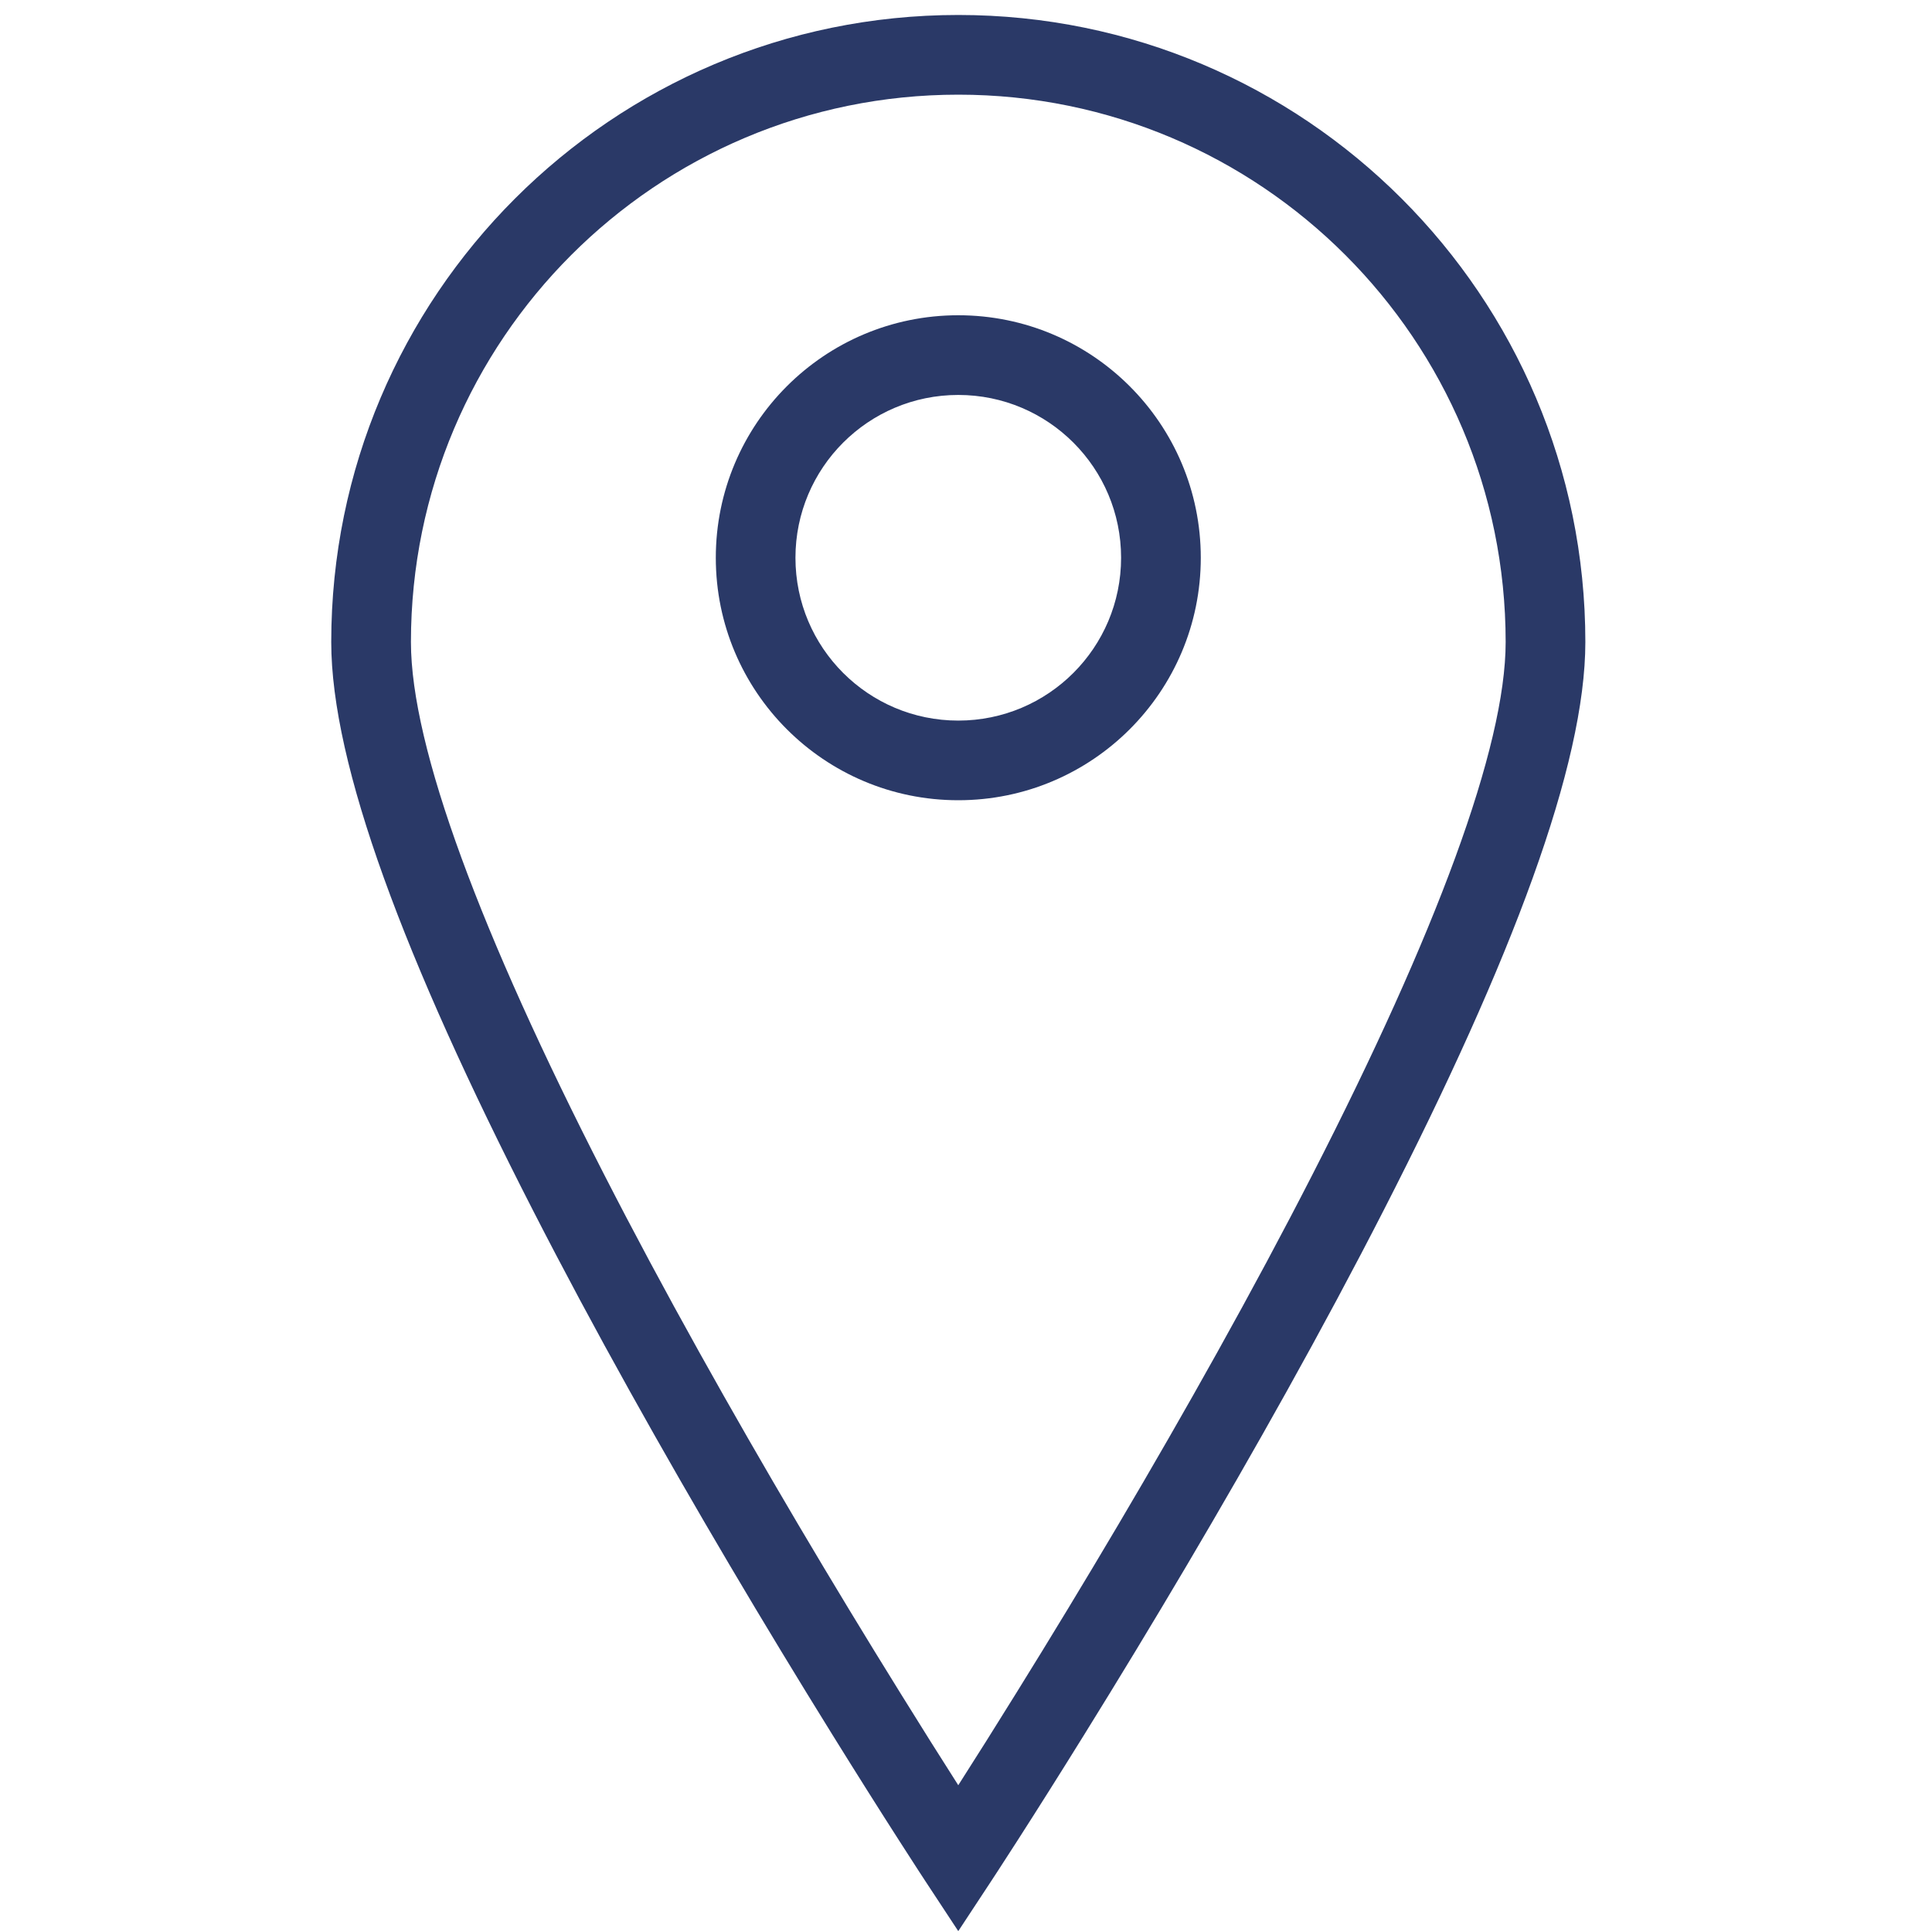
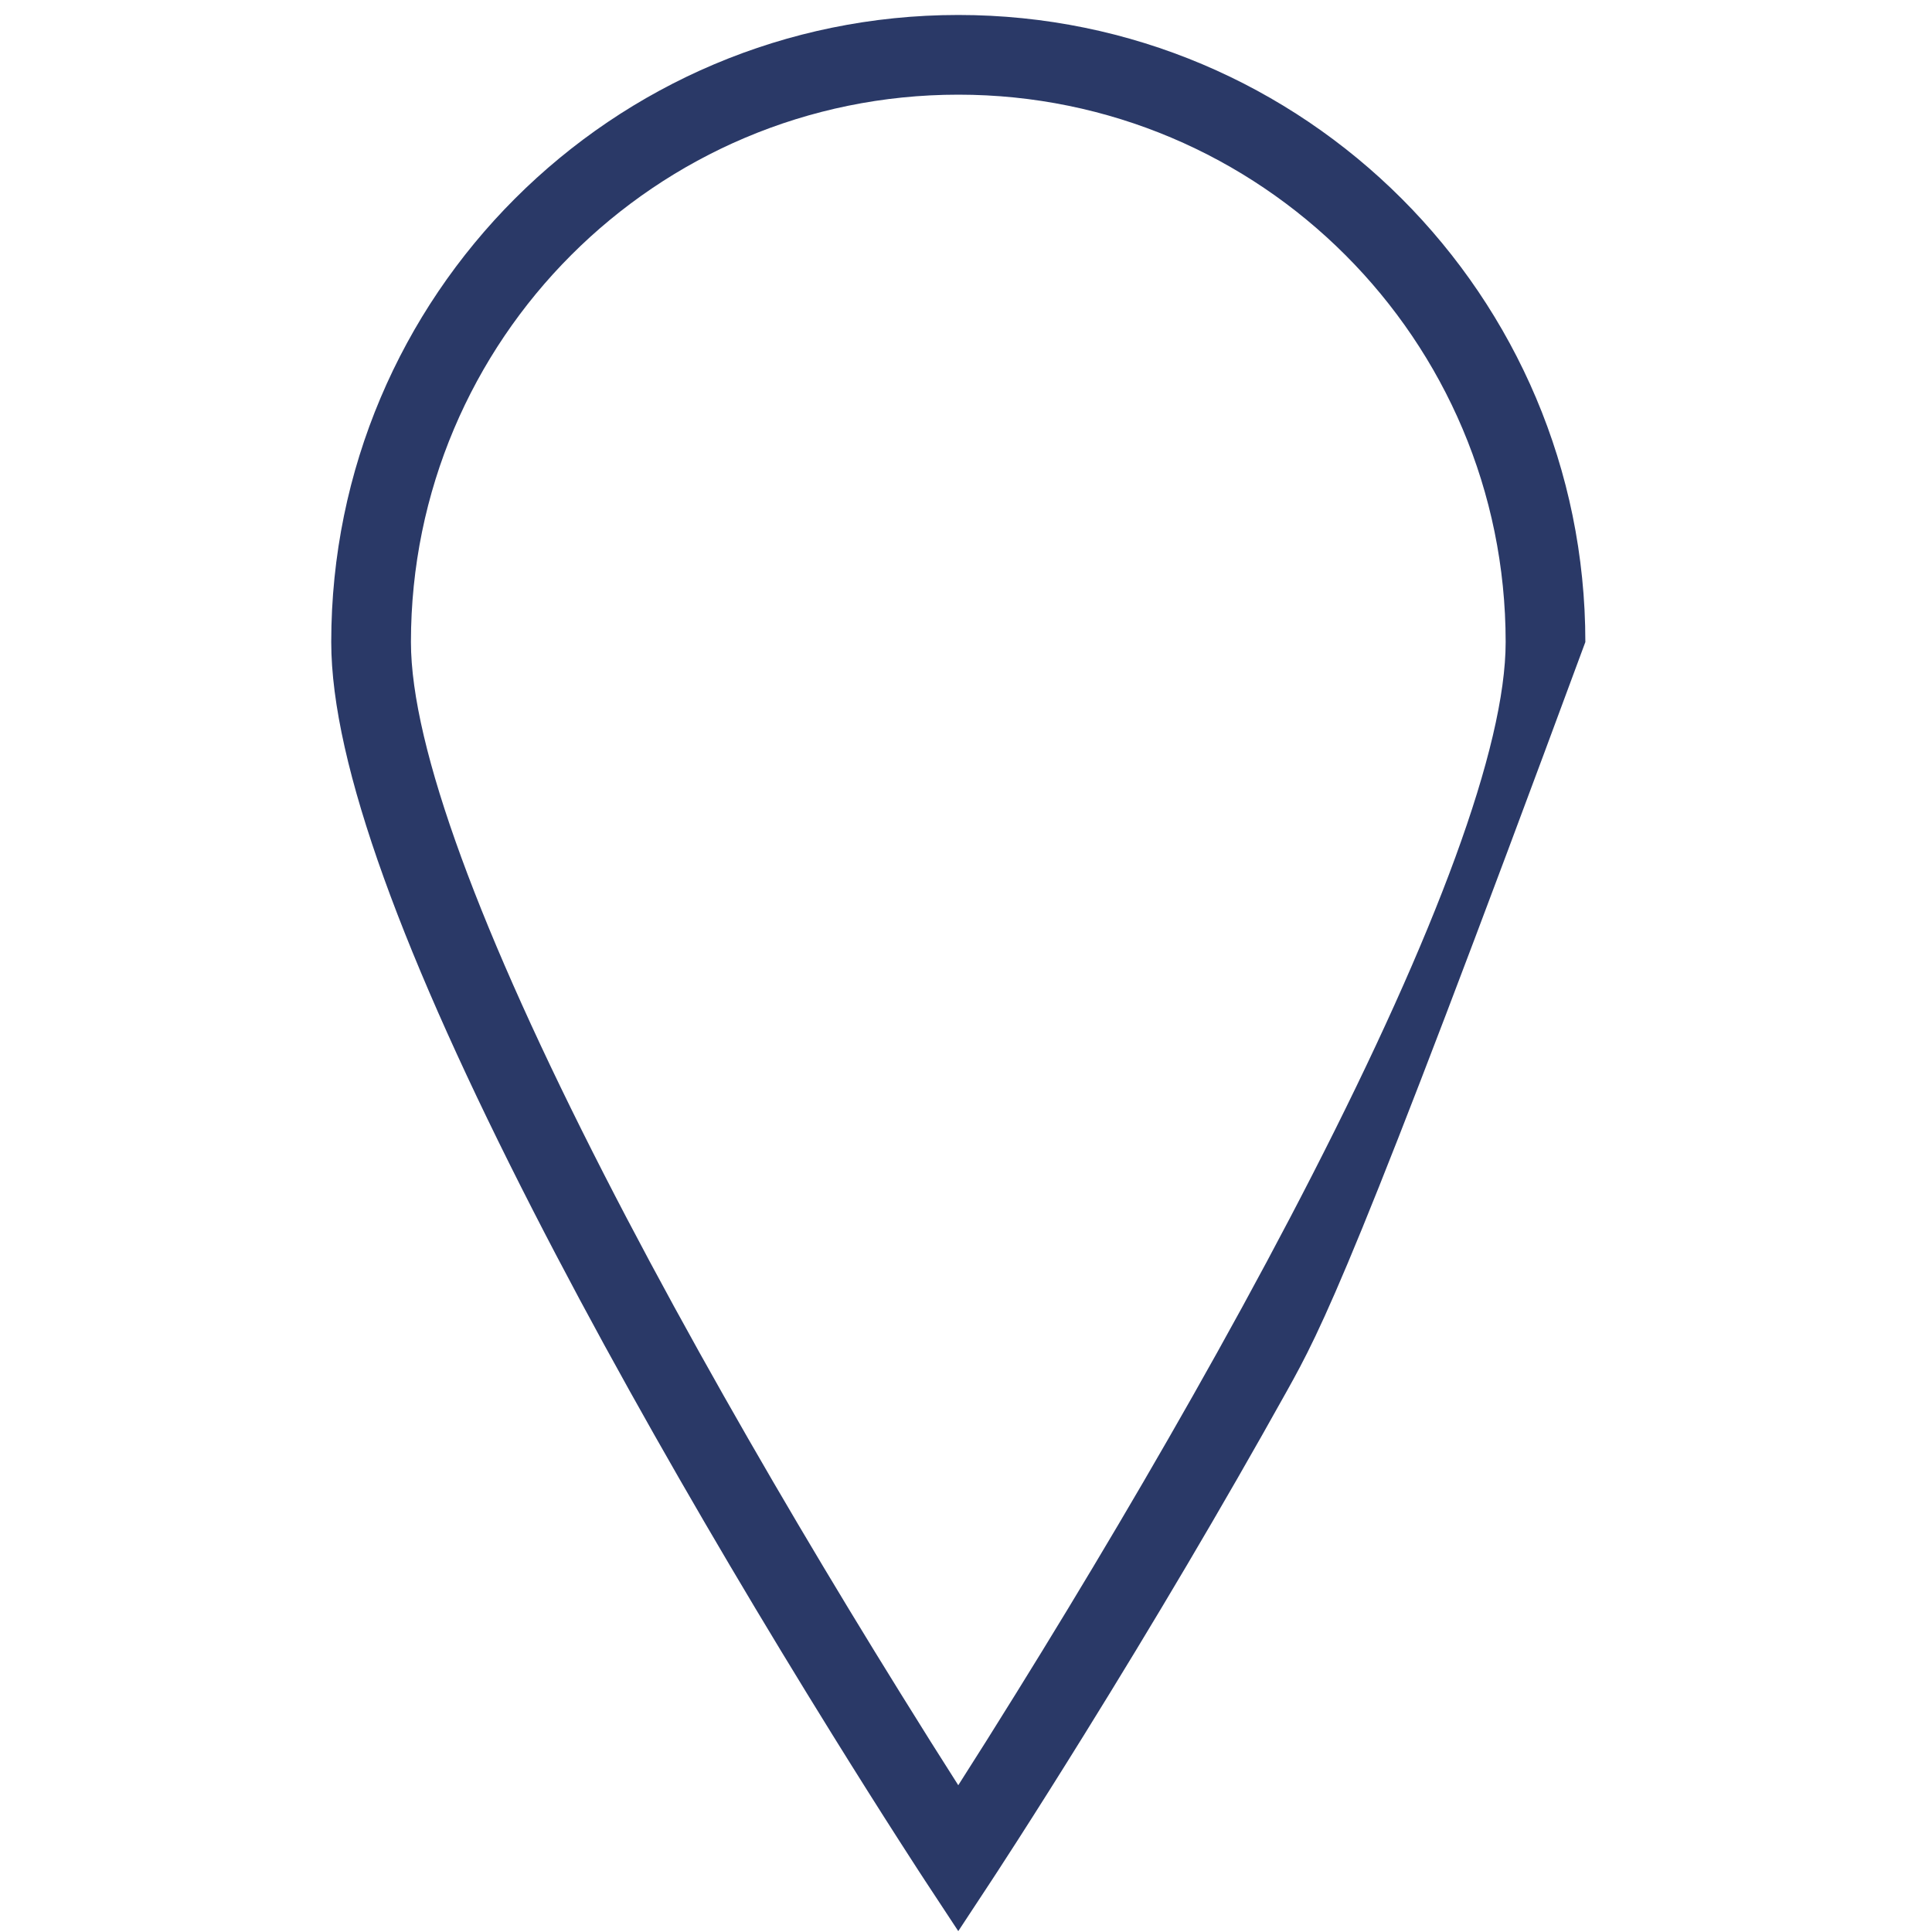
<svg xmlns="http://www.w3.org/2000/svg" width="40px" height="40px" viewBox="0 0 40 40" version="1.1">
  <title>Icons/Services/Location</title>
  <g id="Icons/Services/Location" stroke="none" stroke-width="1" fill="none" fill-rule="evenodd">
    <g id="Group-10">
      <g id="Group-8" transform="translate(6.667, 0)" fill="#2A3967" fill-rule="nonzero">
-         <path d="M14.372,35.055 C15.791,32.77 17.209,30.379 18.532,28.004 C19.24,26.733 19.902,25.498 20.51,24.31 C23.055,19.338 24.506,15.473 24.506,13.293 C24.506,7.034 19.432,1.96 13.174,1.96 C6.915,1.96 1.841,7.034 1.841,13.293 C1.841,15.473 3.292,19.338 5.837,24.31 C6.445,25.498 7.107,26.733 7.815,28.004 C9.138,30.379 10.556,32.77 11.975,35.055 C12.403,35.746 12.805,36.385 13.173,36.961 C13.541,36.385 13.944,35.746 14.372,35.055 Z M26.156,13.293 C26.156,15.828 24.644,19.855 21.978,25.062 C21.361,26.267 20.69,27.519 19.973,28.806 C18.636,31.207 17.205,33.619 15.774,35.925 C15.273,36.732 14.808,37.469 14.39,38.12 C14.244,38.348 14.114,38.55 14.001,38.722 C13.934,38.826 13.887,38.898 13.862,38.935 L13.173,39.982 L12.484,38.935 C12.46,38.898 12.413,38.826 12.345,38.722 C12.233,38.55 12.103,38.348 11.957,38.12 C11.539,37.469 11.074,36.732 10.573,35.925 C9.142,33.619 7.711,31.207 6.374,28.806 C5.657,27.519 4.986,26.267 4.369,25.062 C1.703,19.855 0.191,15.828 0.191,13.293 C0.191,6.123 6.004,0.31 13.174,0.31 C20.343,0.31 26.156,6.123 26.156,13.293 Z" id="Shape" />
-         <path d="M13.173,16.568 C10.4,16.568 8.153,14.321 8.153,11.548 C8.153,8.775 10.4,6.527 13.173,6.527 C15.946,6.527 18.194,8.775 18.194,11.548 C18.194,14.321 15.946,16.568 13.173,16.568 Z M13.173,14.919 C15.035,14.919 16.544,13.41 16.544,11.548 C16.544,9.686 15.035,8.177 13.173,8.177 C11.311,8.177 9.802,9.686 9.802,11.548 C9.802,13.41 11.311,14.919 13.173,14.919 Z" id="Oval" />
+         <path d="M14.372,35.055 C15.791,32.77 17.209,30.379 18.532,28.004 C19.24,26.733 19.902,25.498 20.51,24.31 C23.055,19.338 24.506,15.473 24.506,13.293 C24.506,7.034 19.432,1.96 13.174,1.96 C6.915,1.96 1.841,7.034 1.841,13.293 C1.841,15.473 3.292,19.338 5.837,24.31 C6.445,25.498 7.107,26.733 7.815,28.004 C9.138,30.379 10.556,32.77 11.975,35.055 C12.403,35.746 12.805,36.385 13.173,36.961 C13.541,36.385 13.944,35.746 14.372,35.055 Z M26.156,13.293 C21.361,26.267 20.69,27.519 19.973,28.806 C18.636,31.207 17.205,33.619 15.774,35.925 C15.273,36.732 14.808,37.469 14.39,38.12 C14.244,38.348 14.114,38.55 14.001,38.722 C13.934,38.826 13.887,38.898 13.862,38.935 L13.173,39.982 L12.484,38.935 C12.46,38.898 12.413,38.826 12.345,38.722 C12.233,38.55 12.103,38.348 11.957,38.12 C11.539,37.469 11.074,36.732 10.573,35.925 C9.142,33.619 7.711,31.207 6.374,28.806 C5.657,27.519 4.986,26.267 4.369,25.062 C1.703,19.855 0.191,15.828 0.191,13.293 C0.191,6.123 6.004,0.31 13.174,0.31 C20.343,0.31 26.156,6.123 26.156,13.293 Z" id="Shape" />
      </g>
      <polygon id="Rectangle-path" points="1.30936928e-14 -9.32251238e-16 40 -9.32251238e-16 40 40 1.30936928e-14 40" />
    </g>
  </g>
</svg>